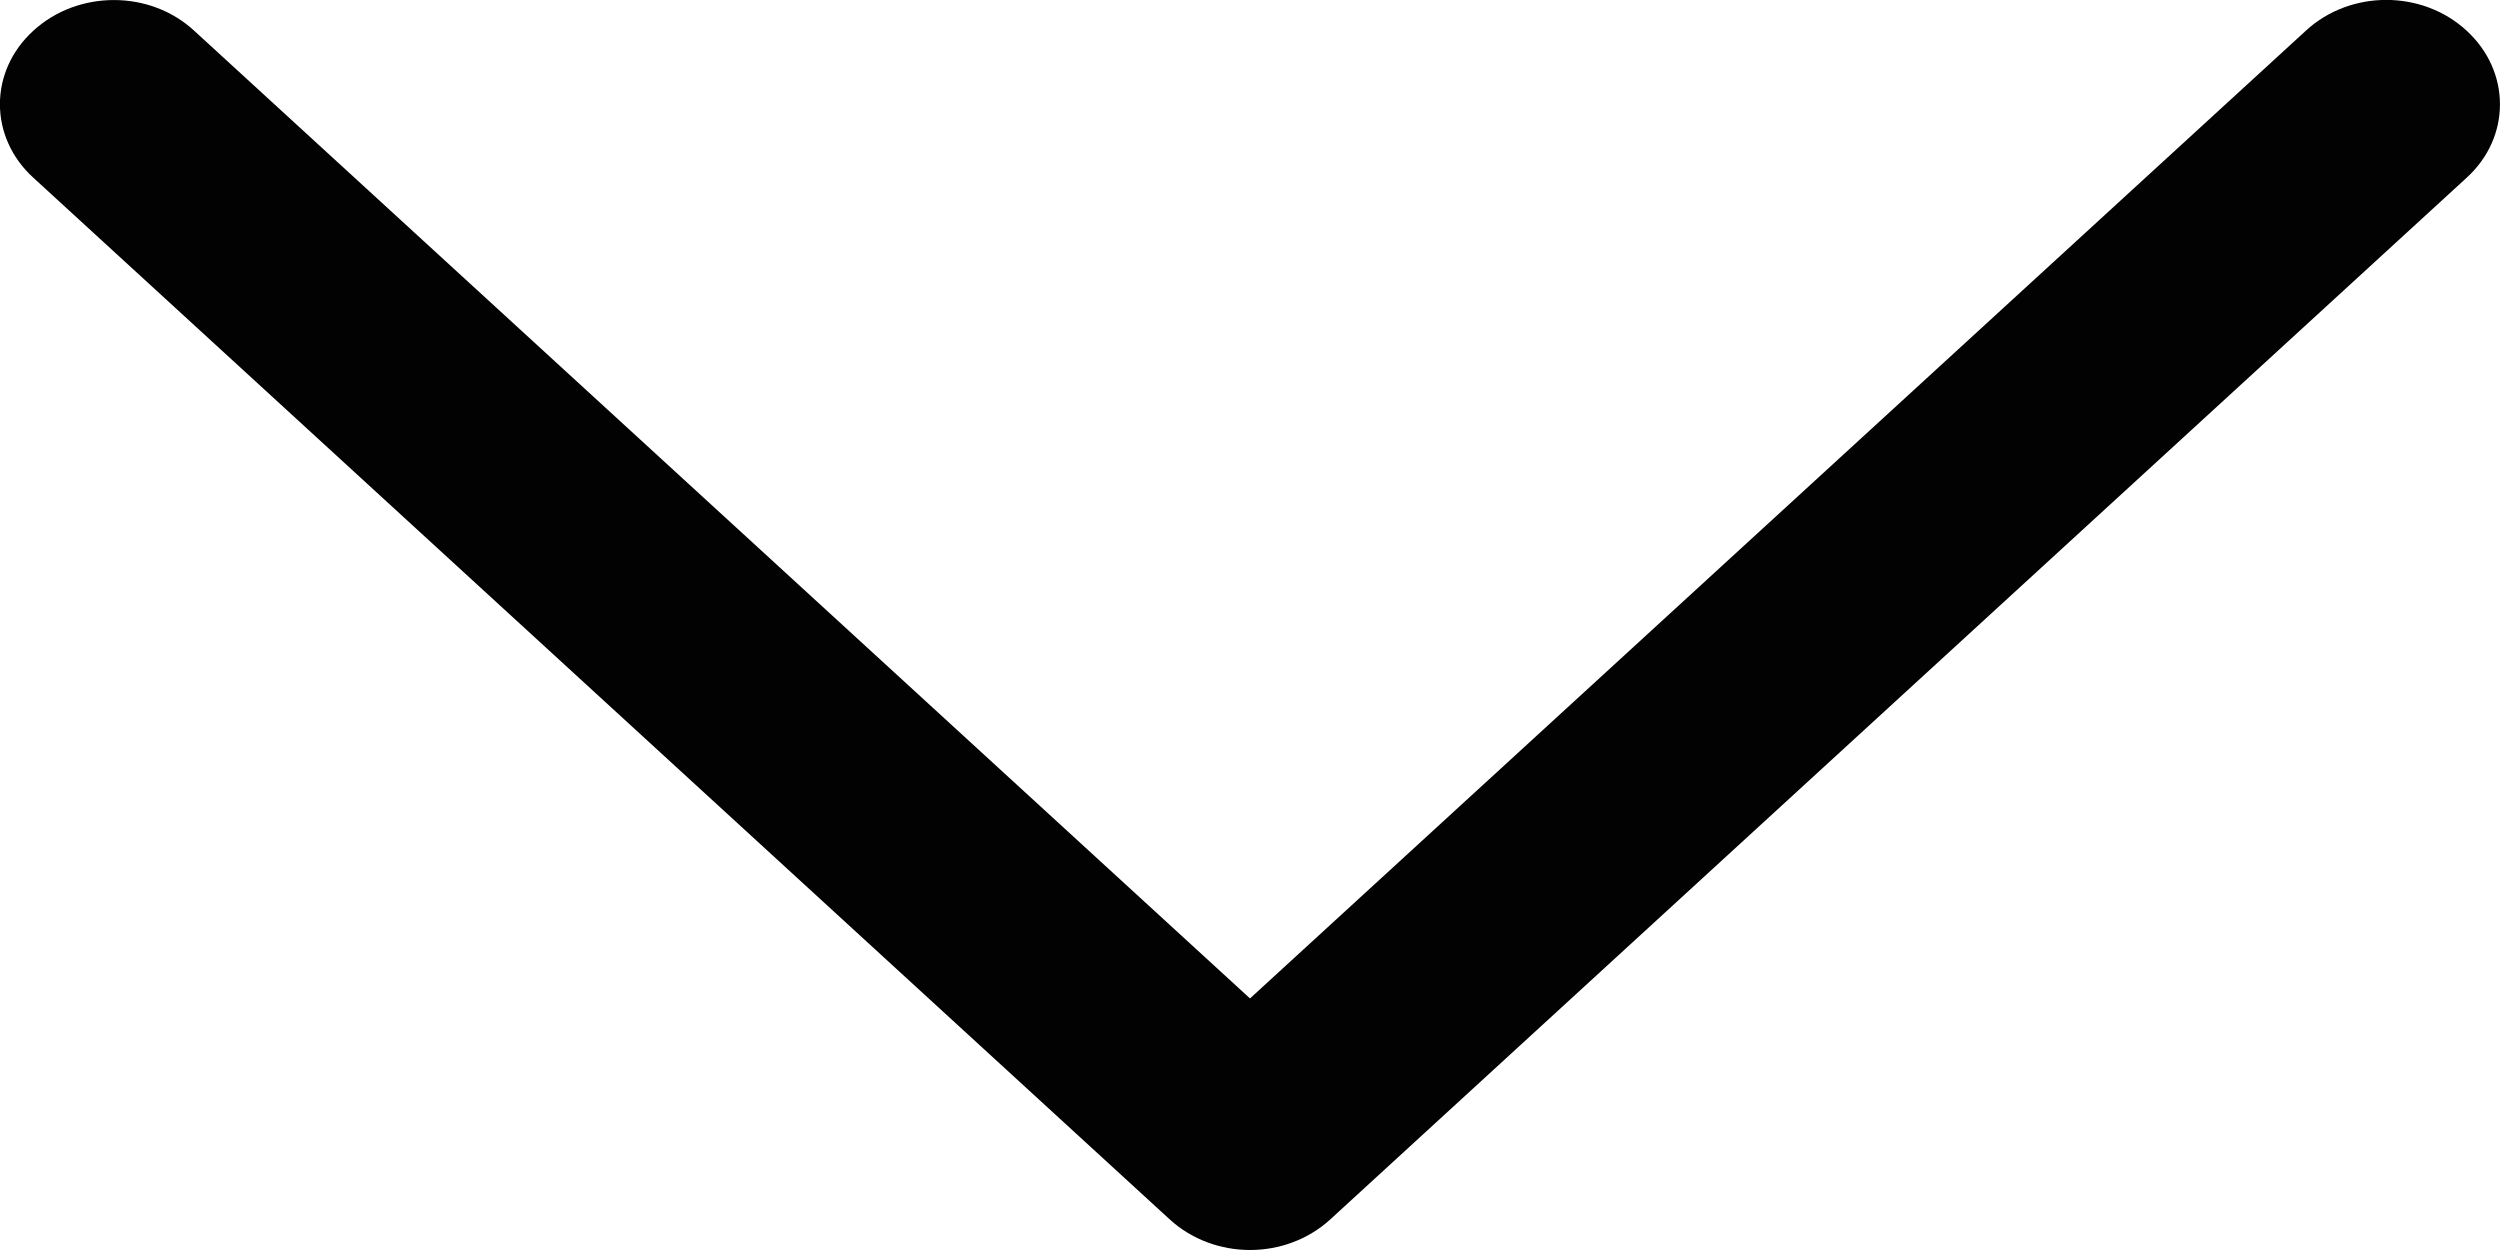
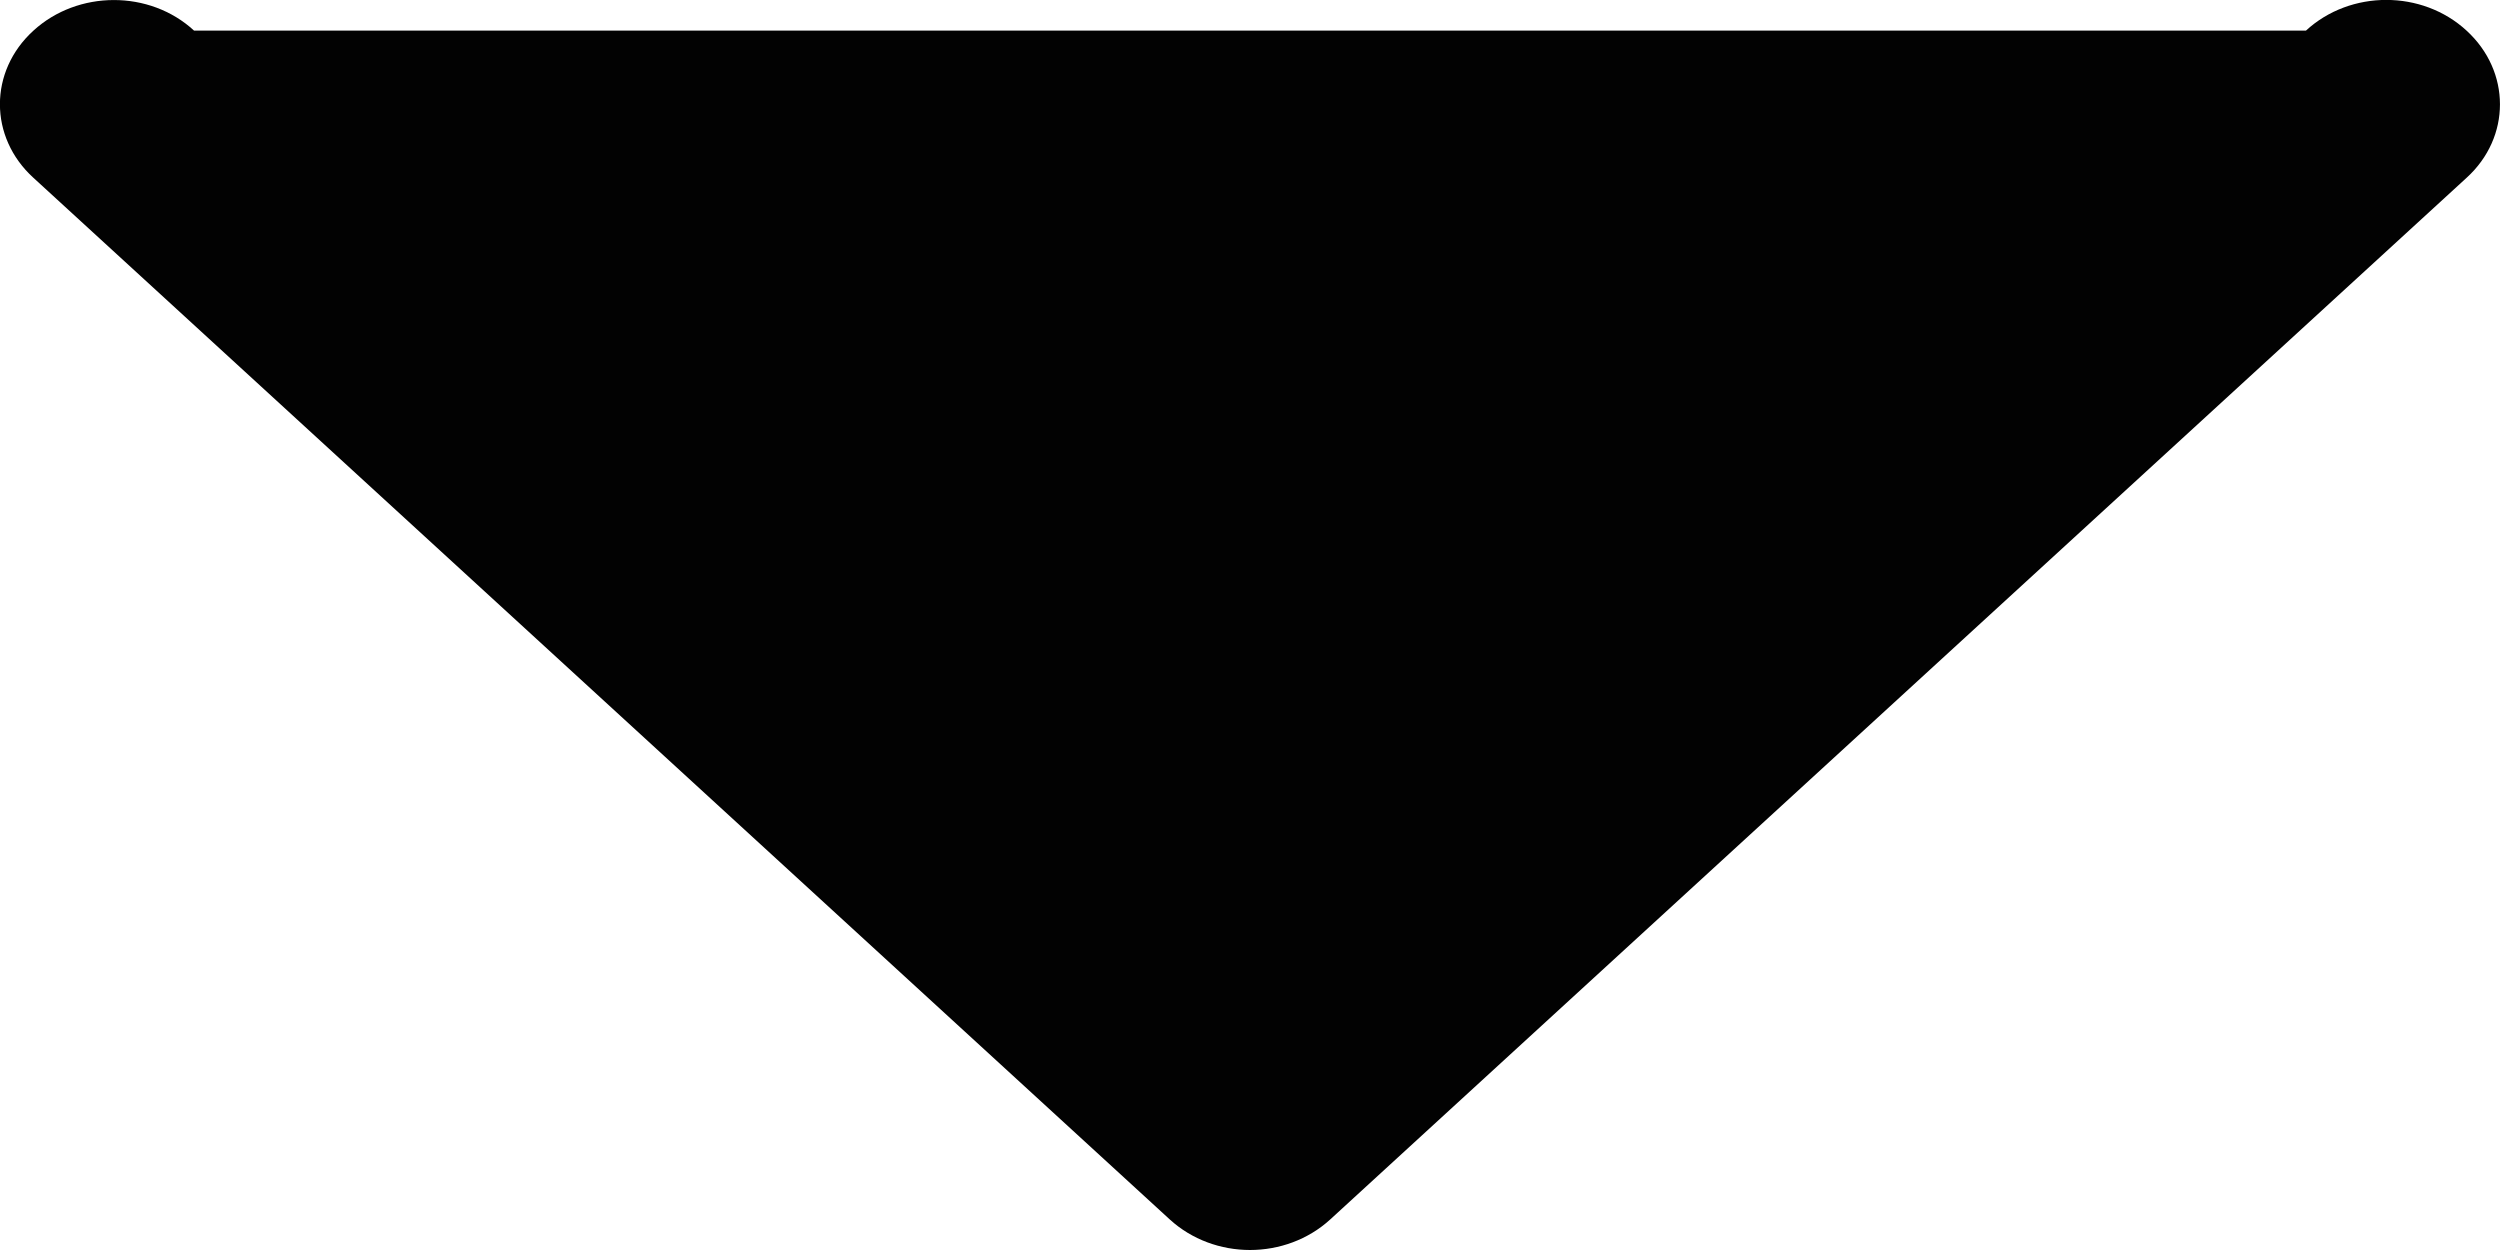
<svg xmlns="http://www.w3.org/2000/svg" width="8" height="4" viewBox="0 0 8 4" fill="none">
-   <path d="M4 4C3.907 4 3.814 3.967 3.743 3.902L0.107 0.569C-0.036 0.439 -0.036 0.228 0.107 0.098C0.249 -0.032 0.479 -0.033 0.621 0.098L4 3.195L7.379 0.098C7.521 -0.033 7.751 -0.033 7.893 0.098C8.035 0.228 8.036 0.439 7.893 0.569L4.257 3.902C4.186 3.967 4.093 4 4 4Z" fill="#020202" />
+   <path d="M4 4C3.907 4 3.814 3.967 3.743 3.902L0.107 0.569C-0.036 0.439 -0.036 0.228 0.107 0.098C0.249 -0.032 0.479 -0.033 0.621 0.098L7.379 0.098C7.521 -0.033 7.751 -0.033 7.893 0.098C8.035 0.228 8.036 0.439 7.893 0.569L4.257 3.902C4.186 3.967 4.093 4 4 4Z" fill="#020202" />
</svg>